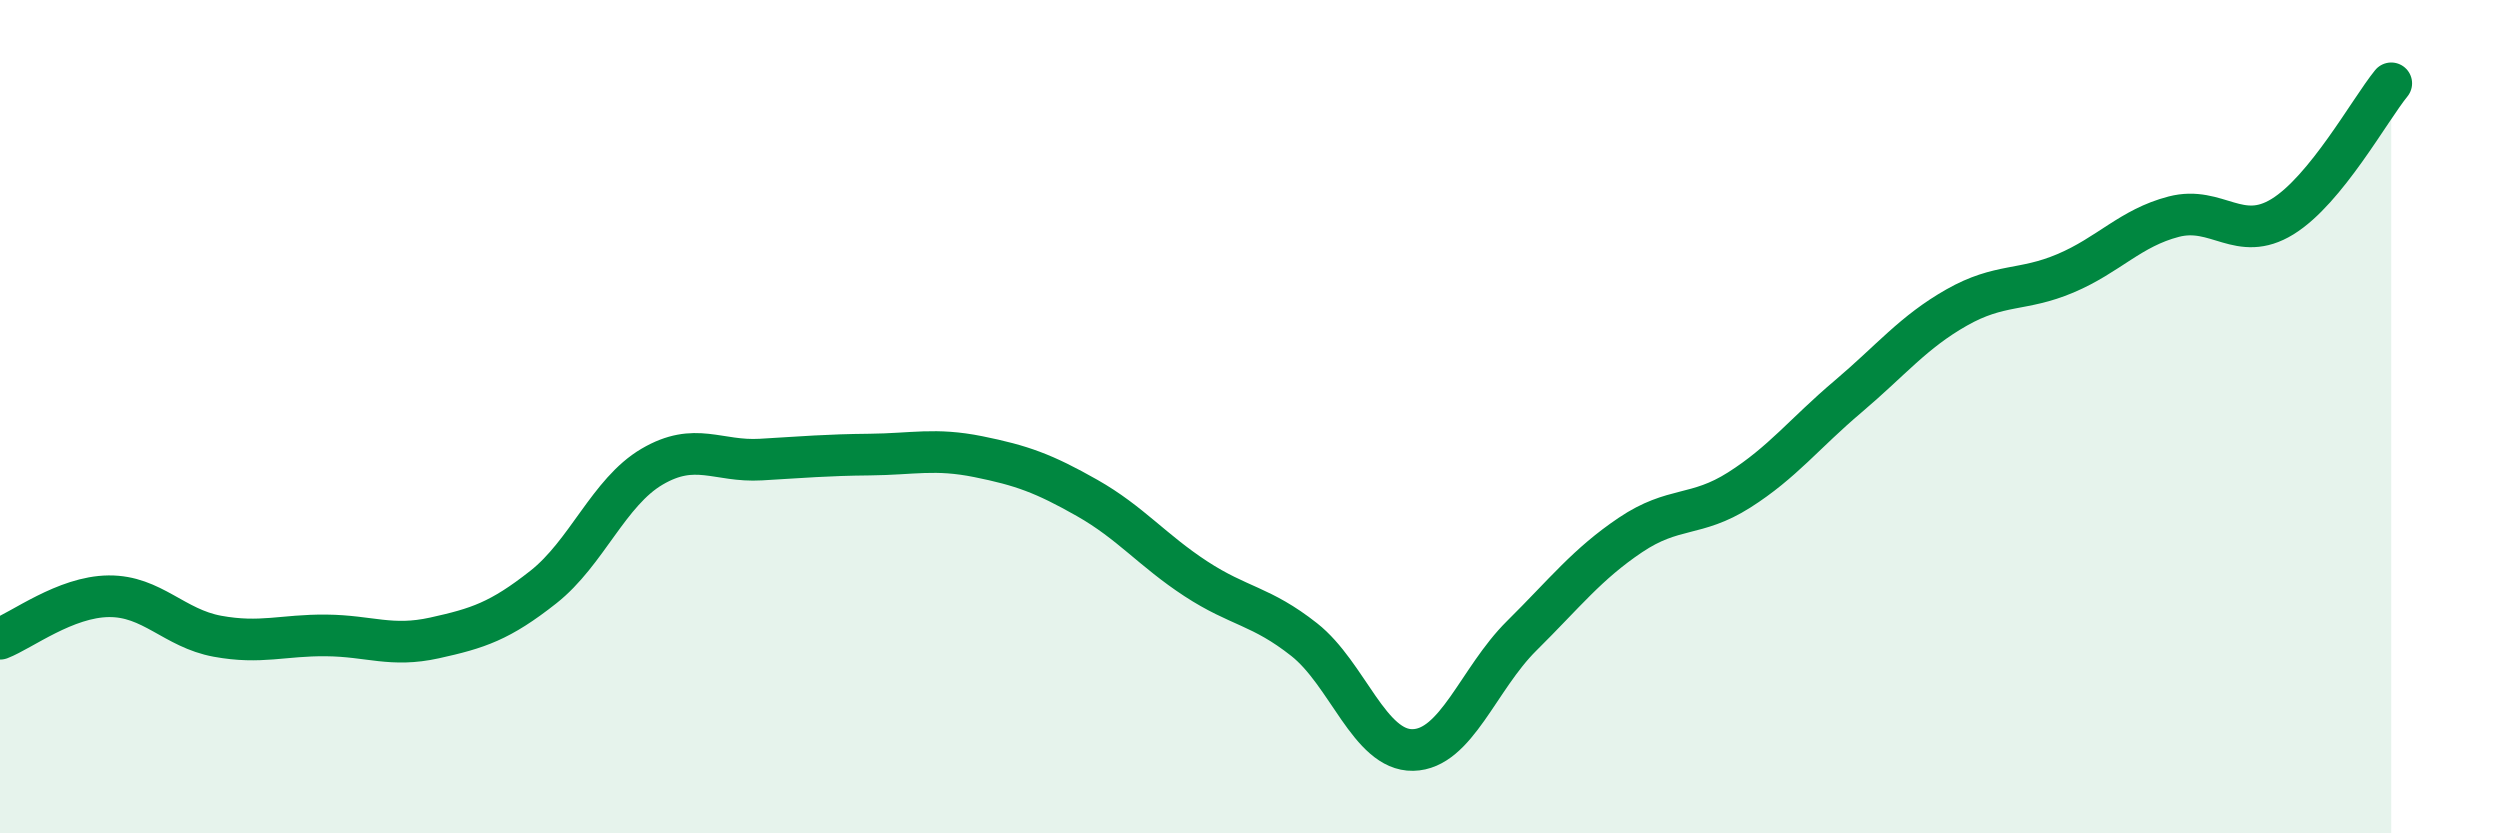
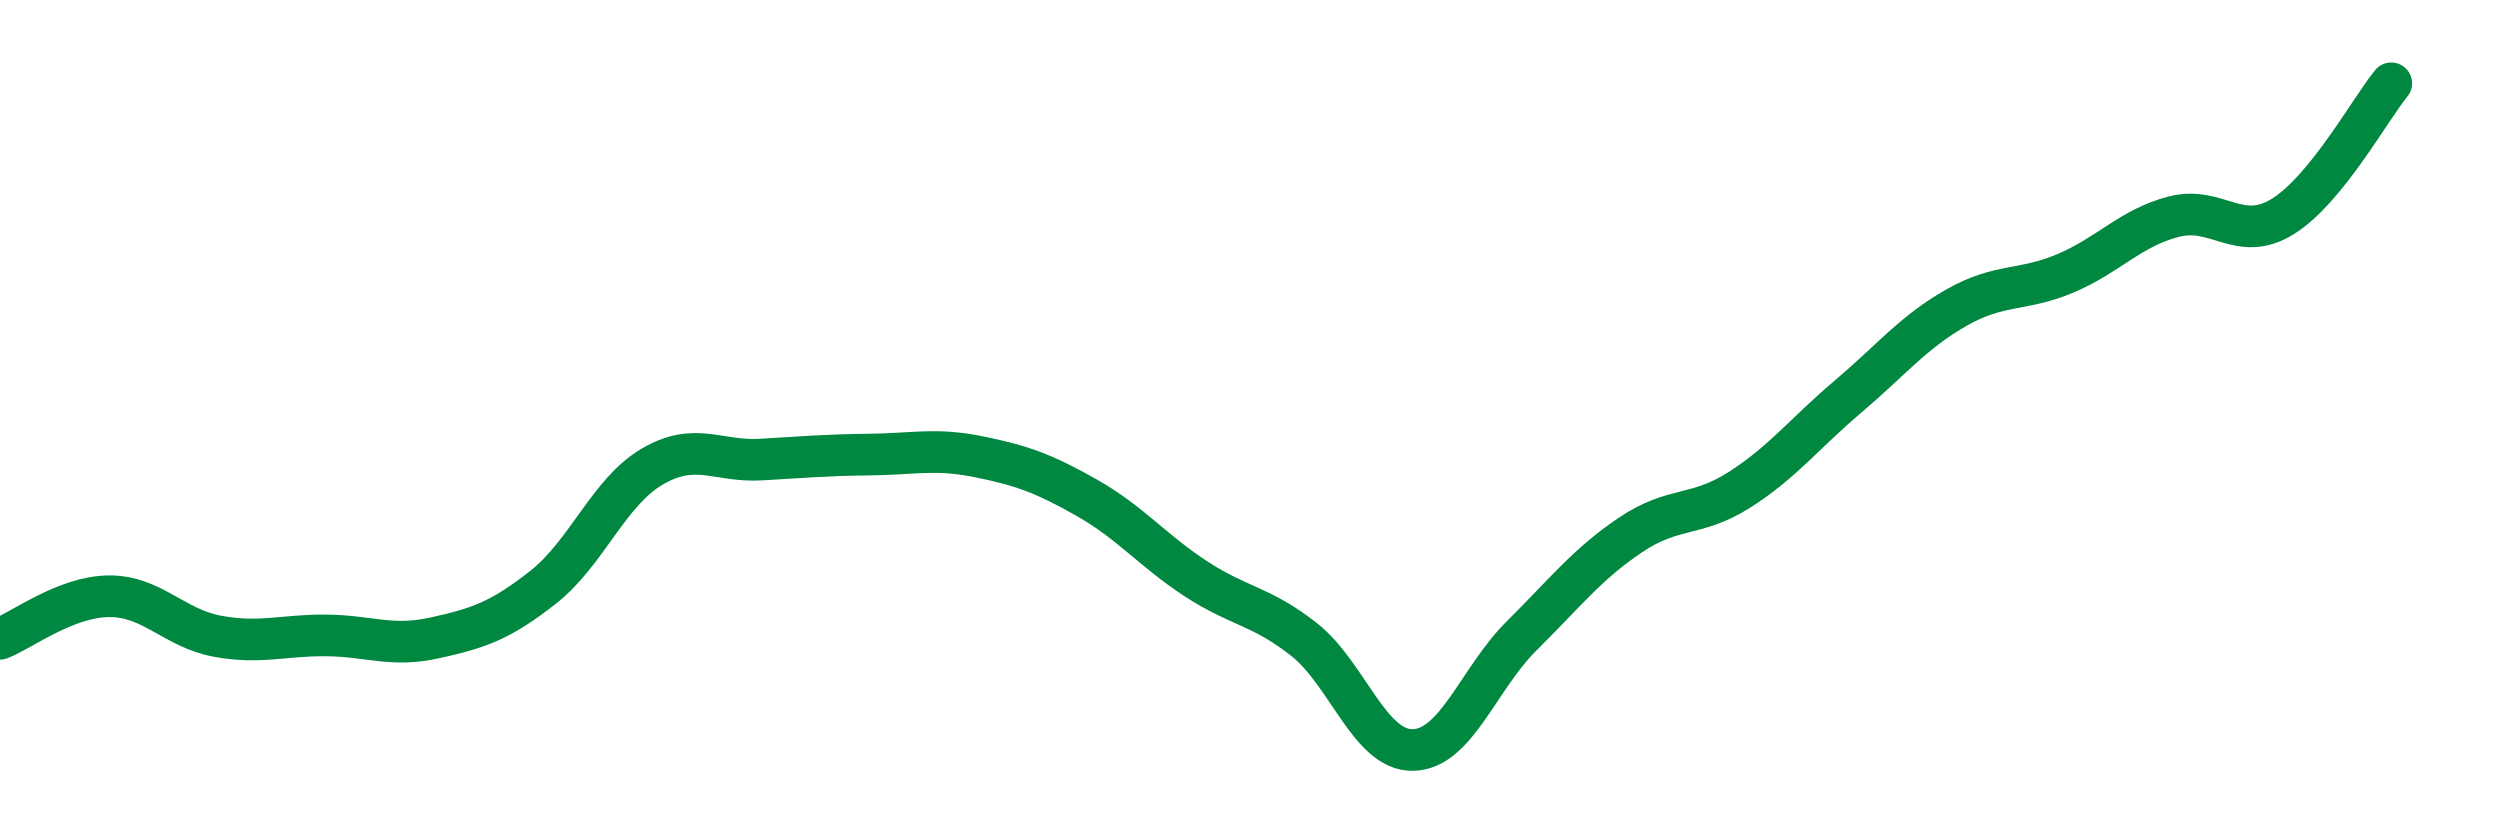
<svg xmlns="http://www.w3.org/2000/svg" width="60" height="20" viewBox="0 0 60 20">
-   <path d="M 0,15.33 C 0.52,15.13 1.57,14.32 2.61,14.31 C 3.65,14.3 4.18,15.08 5.22,15.27 C 6.26,15.46 6.79,15.24 7.83,15.25 C 8.87,15.26 9.39,15.54 10.43,15.31 C 11.47,15.08 12,14.91 13.04,14.09 C 14.08,13.27 14.61,11.81 15.65,11.2 C 16.69,10.59 17.22,11.09 18.26,11.03 C 19.3,10.97 19.83,10.92 20.87,10.91 C 21.91,10.9 22.44,10.75 23.48,10.96 C 24.52,11.17 25.05,11.36 26.09,11.95 C 27.13,12.54 27.66,13.21 28.7,13.89 C 29.74,14.57 30.26,14.53 31.3,15.35 C 32.34,16.17 32.87,18.02 33.91,18 C 34.95,17.98 35.48,16.29 36.52,15.26 C 37.56,14.23 38.09,13.54 39.13,12.84 C 40.17,12.14 40.7,12.42 41.74,11.76 C 42.78,11.1 43.31,10.4 44.35,9.52 C 45.39,8.64 45.92,7.97 46.96,7.38 C 48,6.79 48.53,7 49.57,6.56 C 50.61,6.12 51.13,5.47 52.17,5.2 C 53.21,4.93 53.74,5.84 54.78,5.2 C 55.82,4.56 56.87,2.64 57.39,2L57.39 20L0 20Z" fill="#008740" opacity="0.1" stroke-linecap="round" stroke-linejoin="round" />
  <path d="M 0,15.33 C 0.52,15.13 1.57,14.32 2.61,14.31 C 3.65,14.3 4.18,15.08 5.22,15.27 C 6.26,15.46 6.79,15.24 7.83,15.25 C 8.87,15.26 9.39,15.54 10.43,15.31 C 11.47,15.08 12,14.91 13.04,14.09 C 14.08,13.27 14.61,11.81 15.65,11.2 C 16.69,10.59 17.22,11.09 18.26,11.03 C 19.3,10.97 19.83,10.92 20.87,10.91 C 21.91,10.9 22.44,10.75 23.48,10.96 C 24.52,11.17 25.05,11.36 26.09,11.95 C 27.13,12.54 27.66,13.21 28.7,13.89 C 29.74,14.57 30.26,14.53 31.3,15.35 C 32.34,16.17 32.87,18.02 33.91,18 C 34.95,17.98 35.48,16.29 36.52,15.26 C 37.56,14.23 38.09,13.54 39.13,12.84 C 40.17,12.14 40.7,12.42 41.74,11.76 C 42.78,11.1 43.31,10.4 44.35,9.52 C 45.39,8.64 45.92,7.97 46.96,7.38 C 48,6.79 48.53,7 49.57,6.56 C 50.61,6.12 51.13,5.47 52.17,5.2 C 53.21,4.93 53.74,5.84 54.78,5.2 C 55.82,4.56 56.87,2.64 57.39,2" stroke="#008740" stroke-width="1" fill="none" stroke-linecap="round" stroke-linejoin="round" />
</svg>